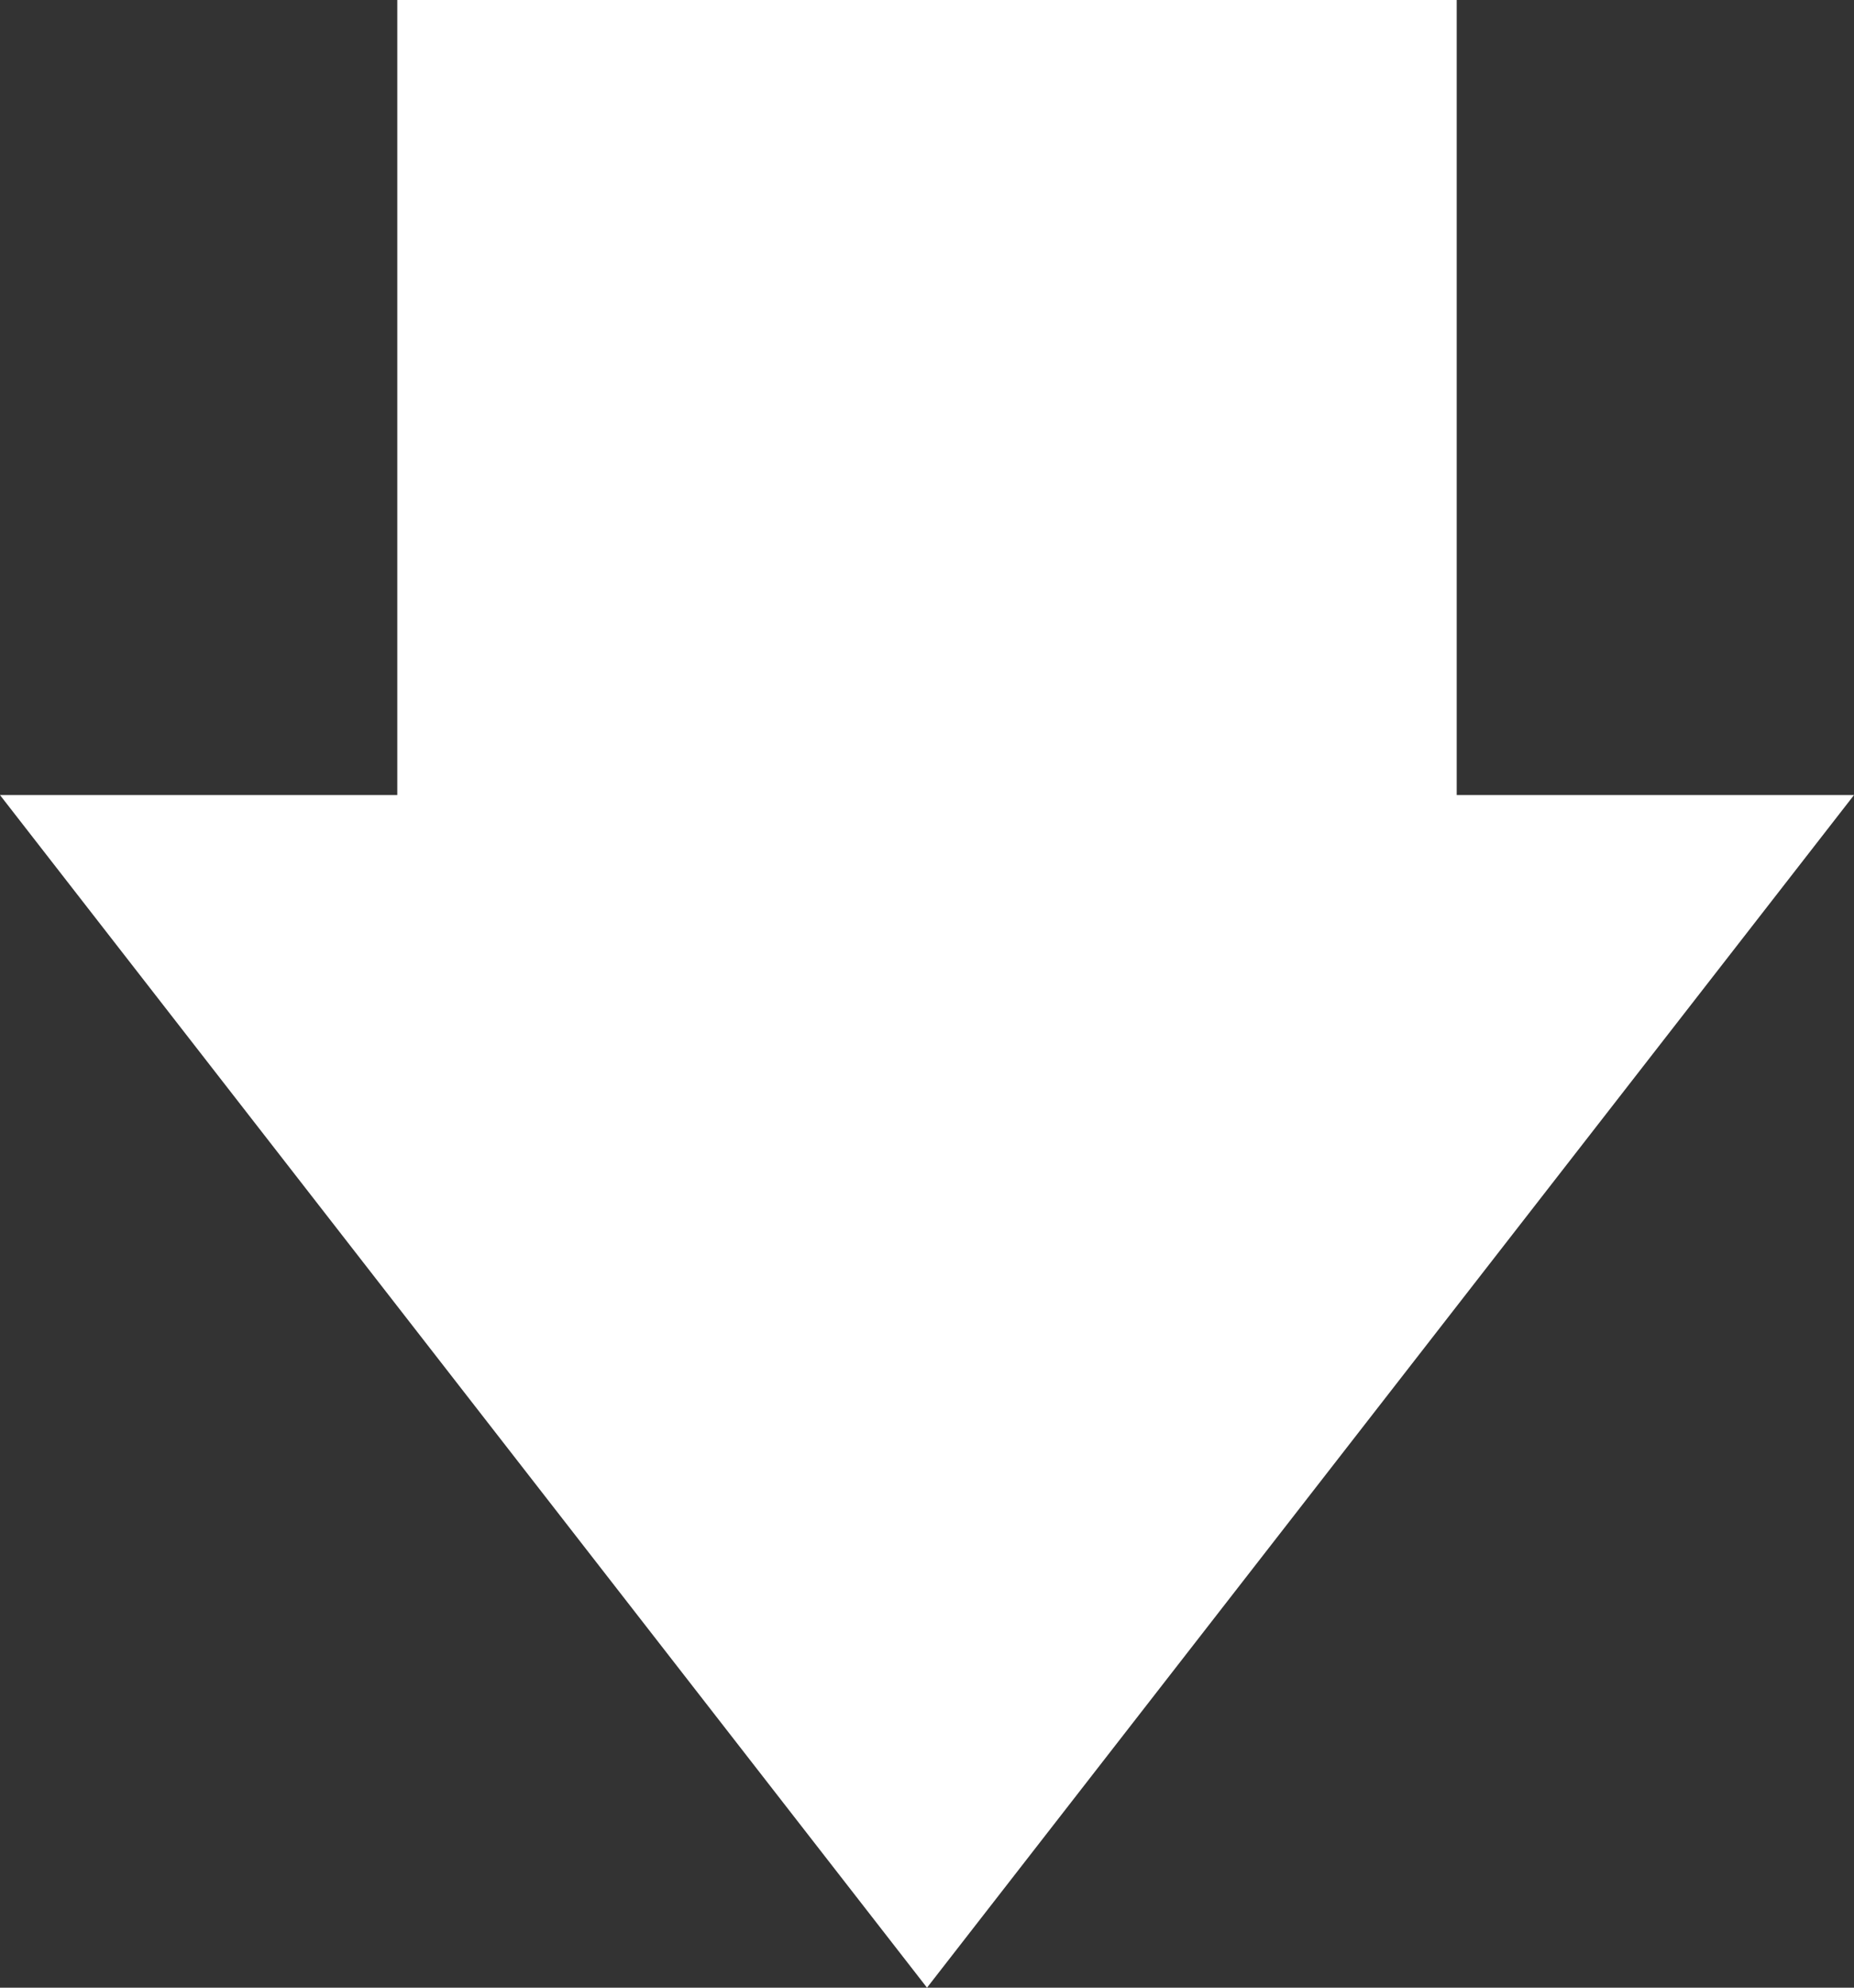
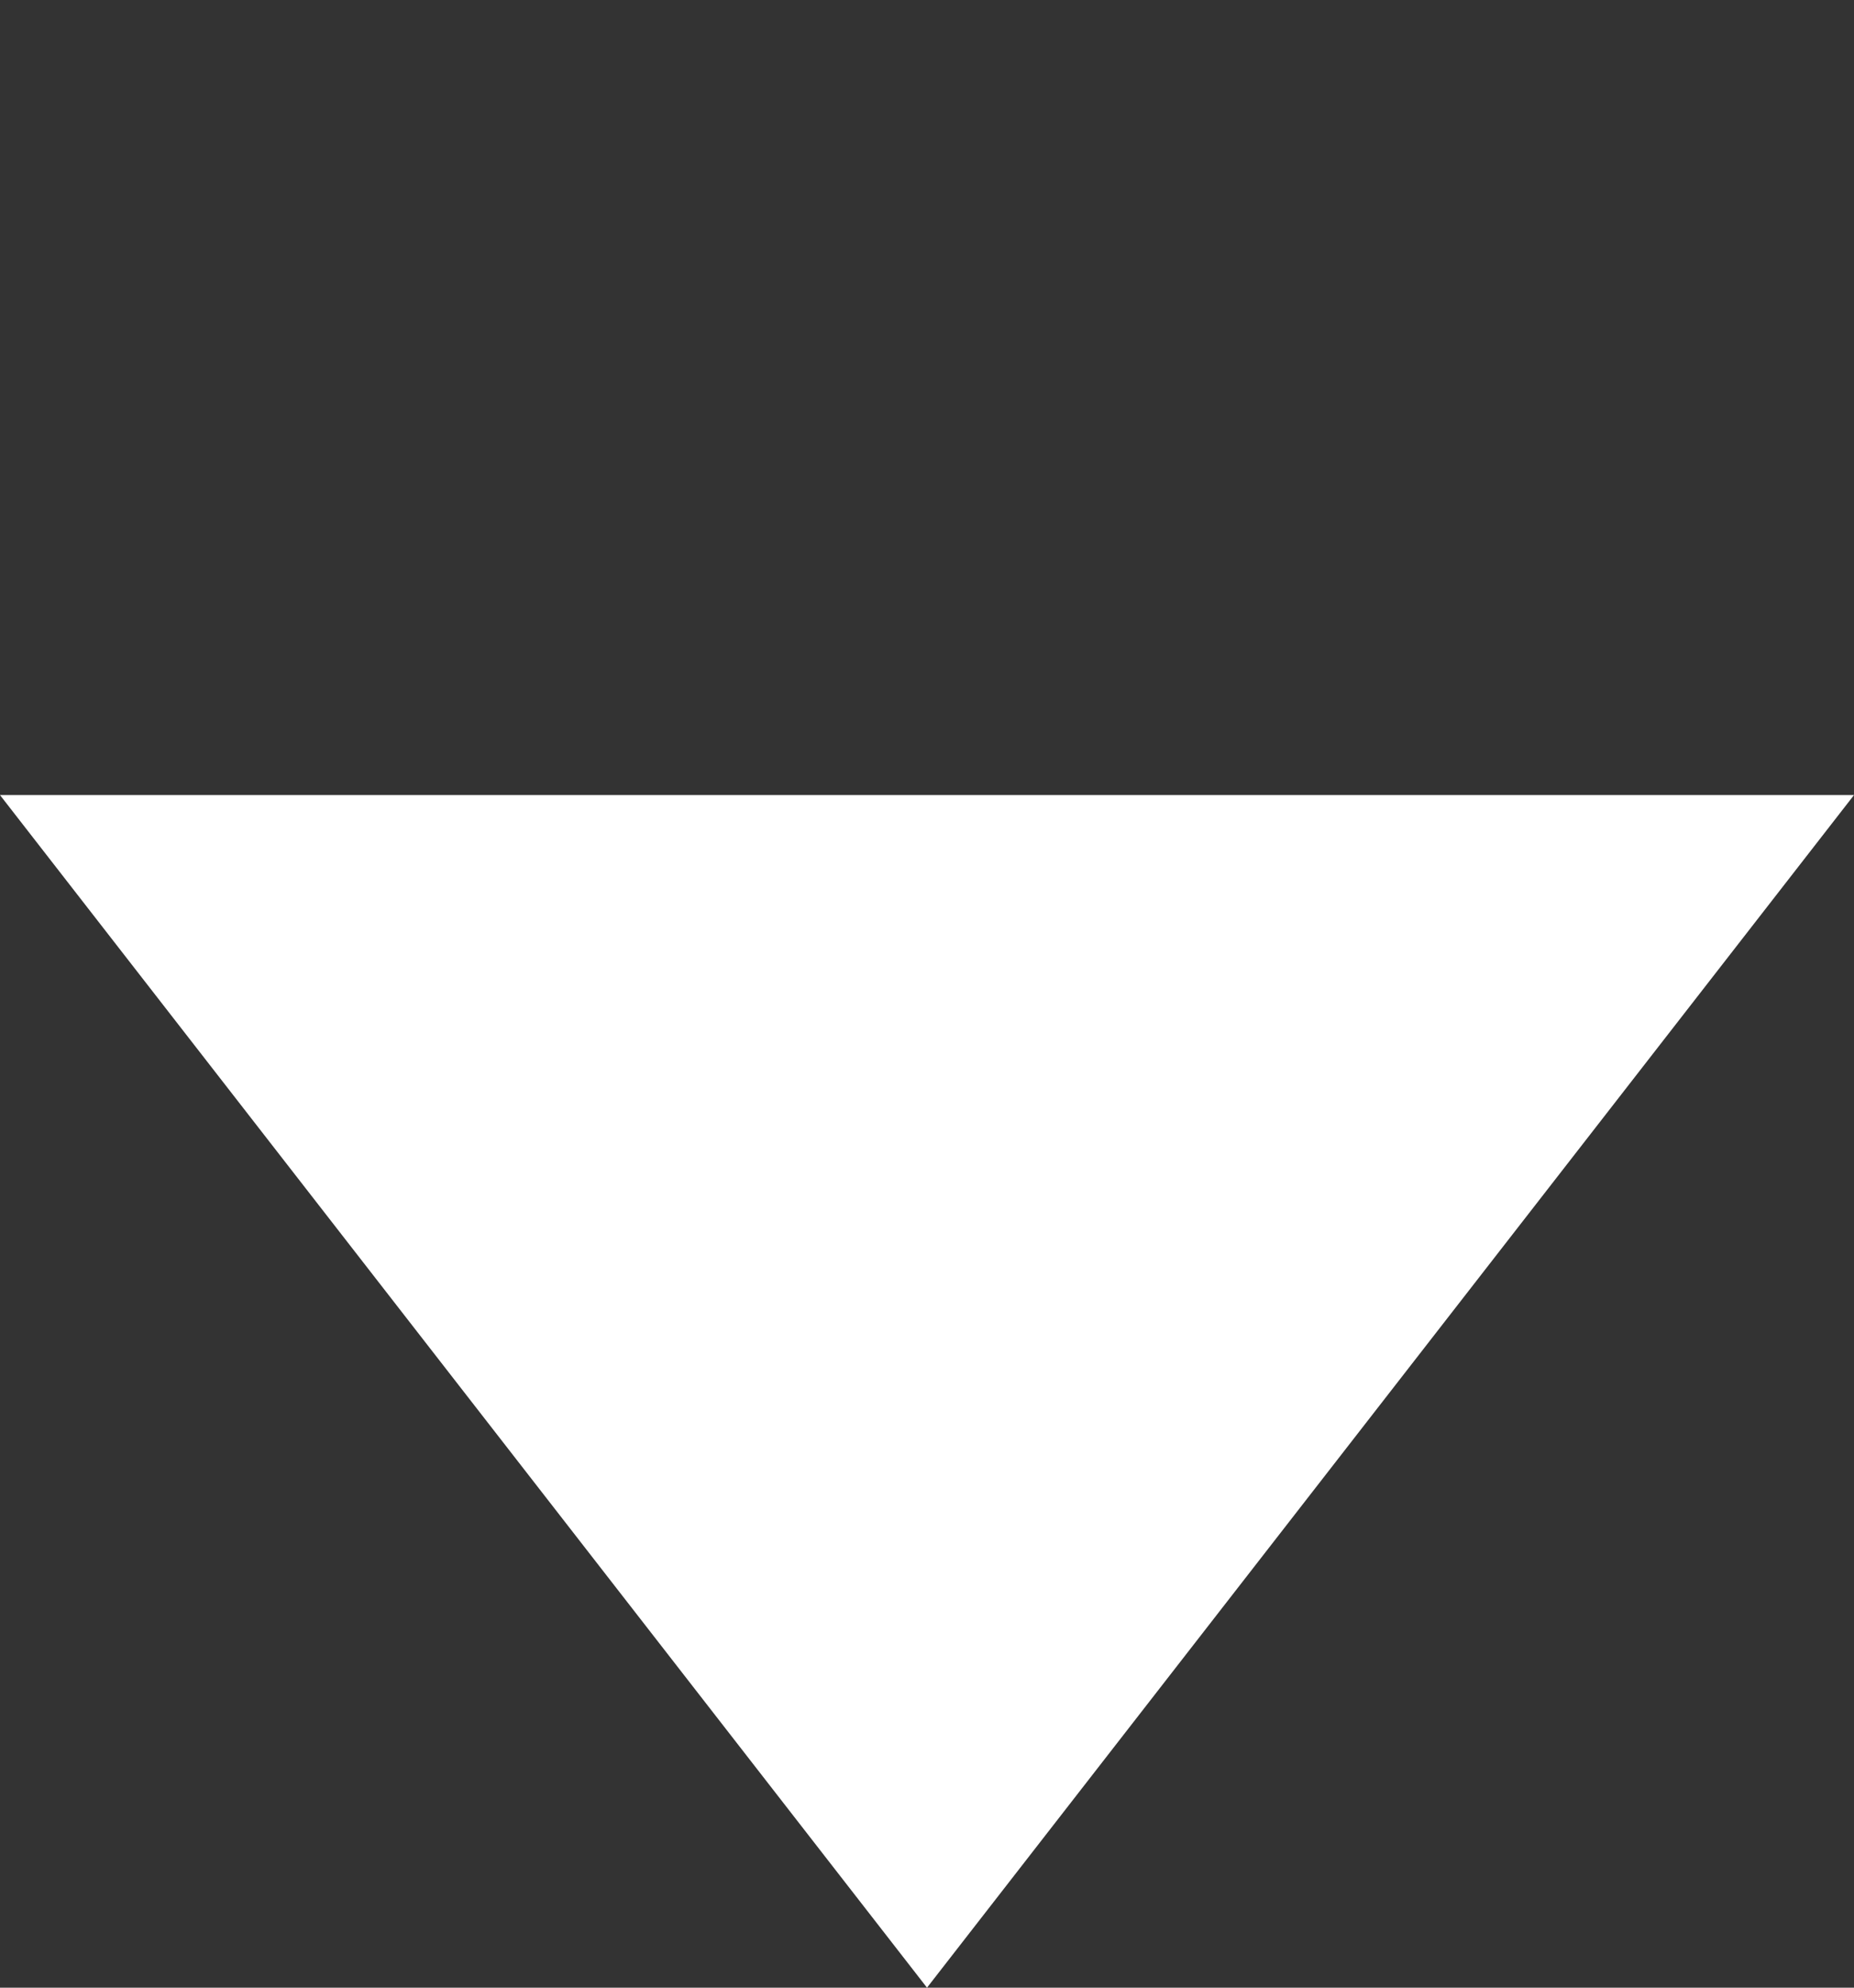
<svg xmlns="http://www.w3.org/2000/svg" width="14" height="15" viewBox="0 0 14 15" fill="none">
  <rect x="0" y="0" width="14" height="15" fill="#333333" stroke="none" />
-   <rect x="3" width="8" height="9" fill="white" />
  <path d="M7 15L14 6H0L7 15Z" fill="white" />
</svg>